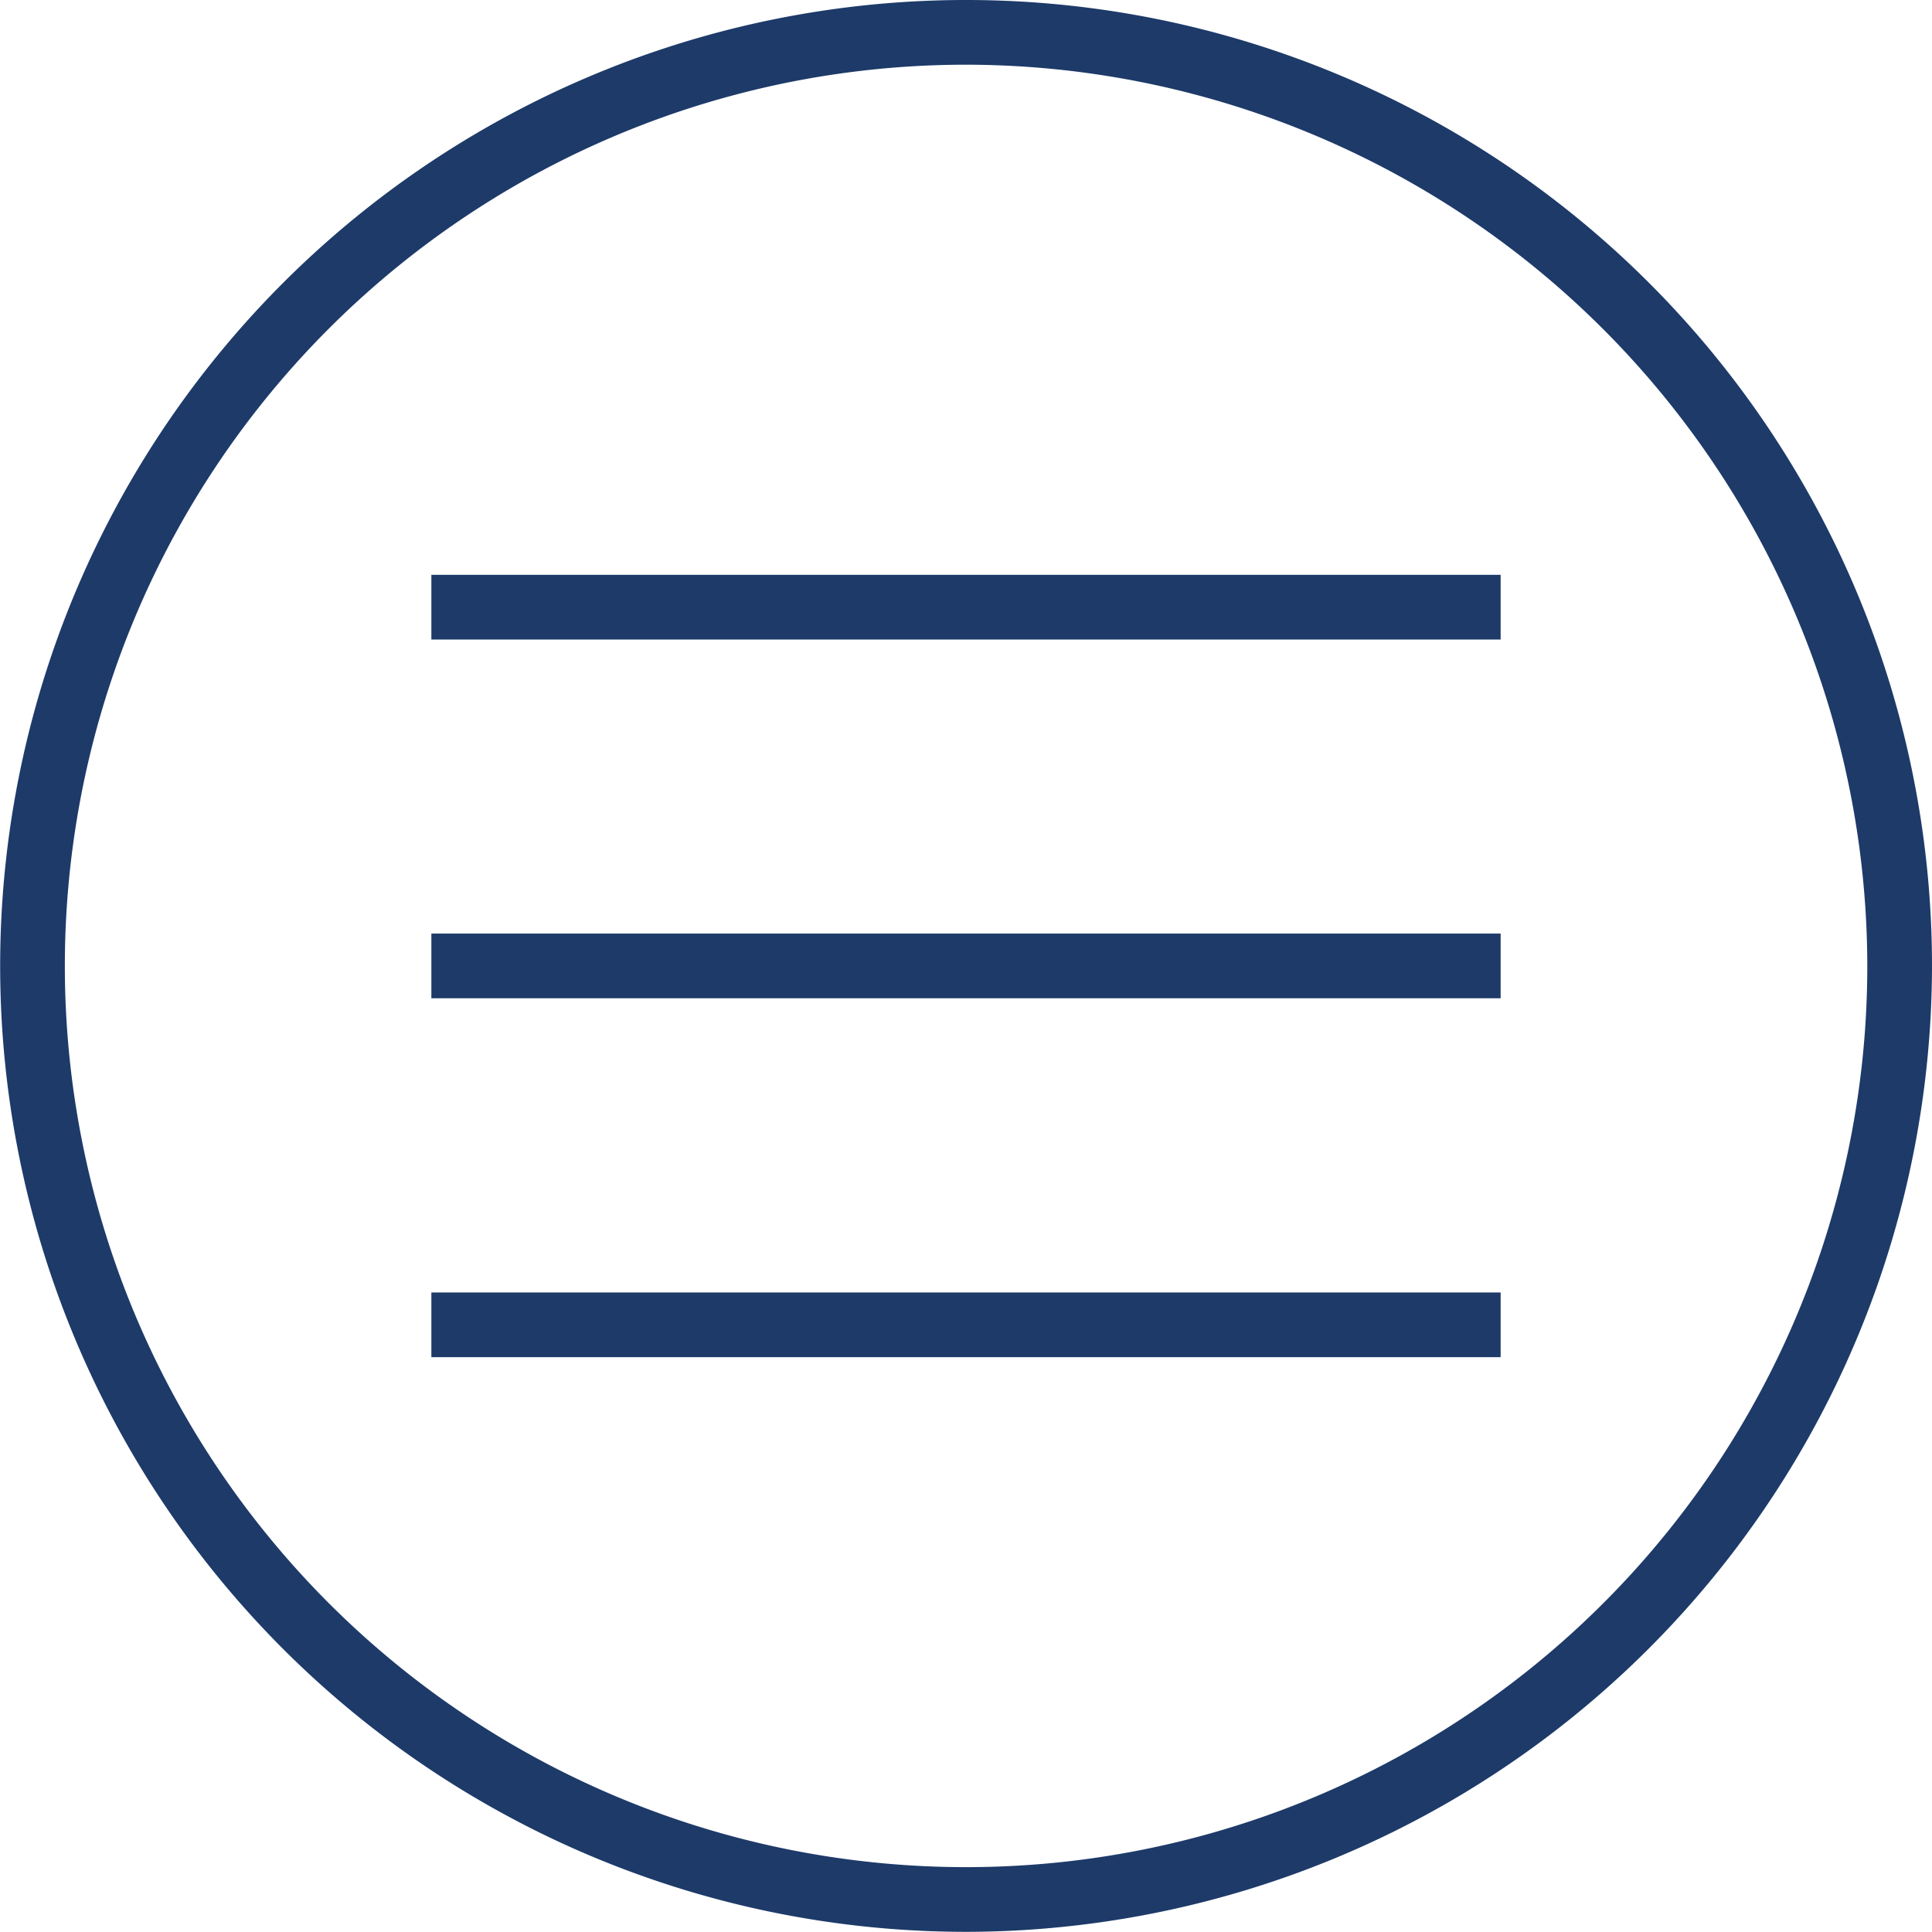
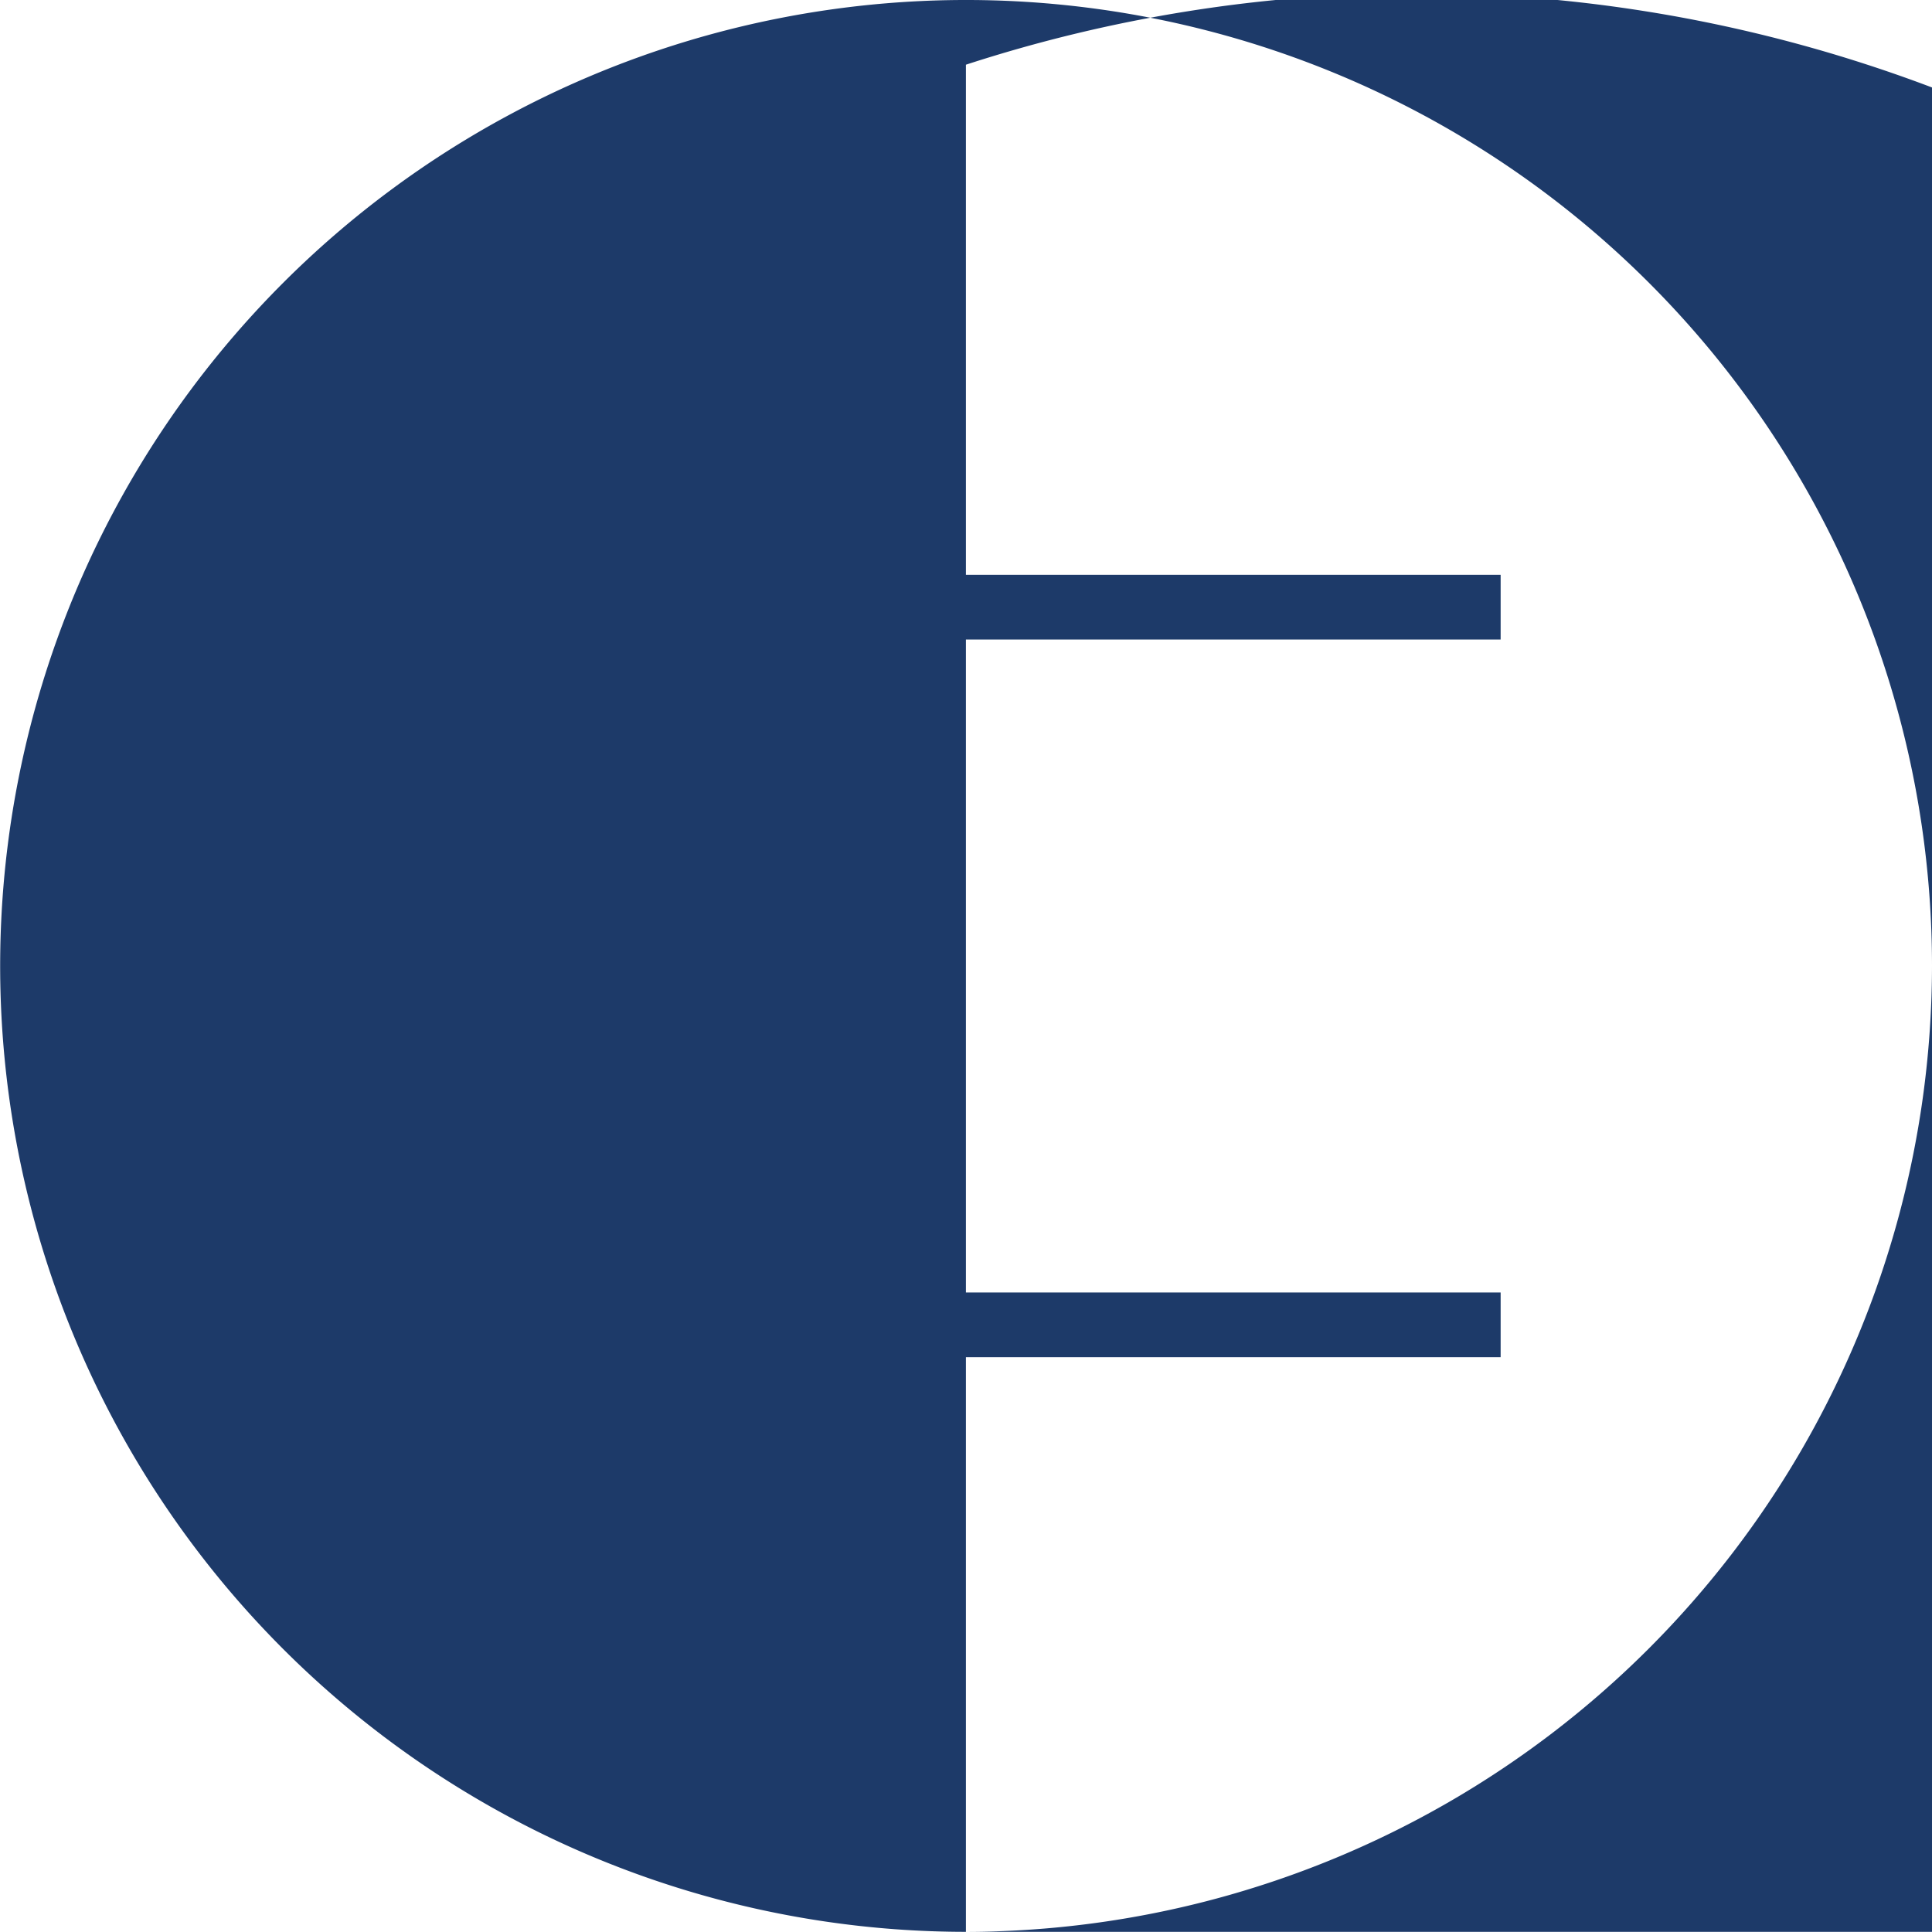
<svg xmlns="http://www.w3.org/2000/svg" id="Ebene_1" data-name="Ebene 1" viewBox="0 0 119.45 119.44">
  <defs>
    <style>.cls-1{fill:#1d3a69;}</style>
  </defs>
-   <path class="cls-1" d="M59.72,119.44a59.72,59.72,0,1,1,59.73-59.72A59.79,59.79,0,0,1,59.72,119.44ZM59.72,4a55.72,55.72,0,1,0,55.73,55.72A55.79,55.79,0,0,0,59.72,4Z" />
+   <path class="cls-1" d="M59.72,119.44a59.72,59.72,0,1,1,59.73-59.72A59.79,59.79,0,0,1,59.72,119.44Za55.72,55.72,0,1,0,55.73,55.72A55.79,55.79,0,0,0,59.72,4Z" />
  <rect class="cls-1" x="26.67" y="35.54" width="66.11" height="4" />
-   <rect class="cls-1" x="26.67" y="57.72" width="66.11" height="4" />
  <rect class="cls-1" x="26.67" y="79.91" width="66.11" height="4" />
</svg>